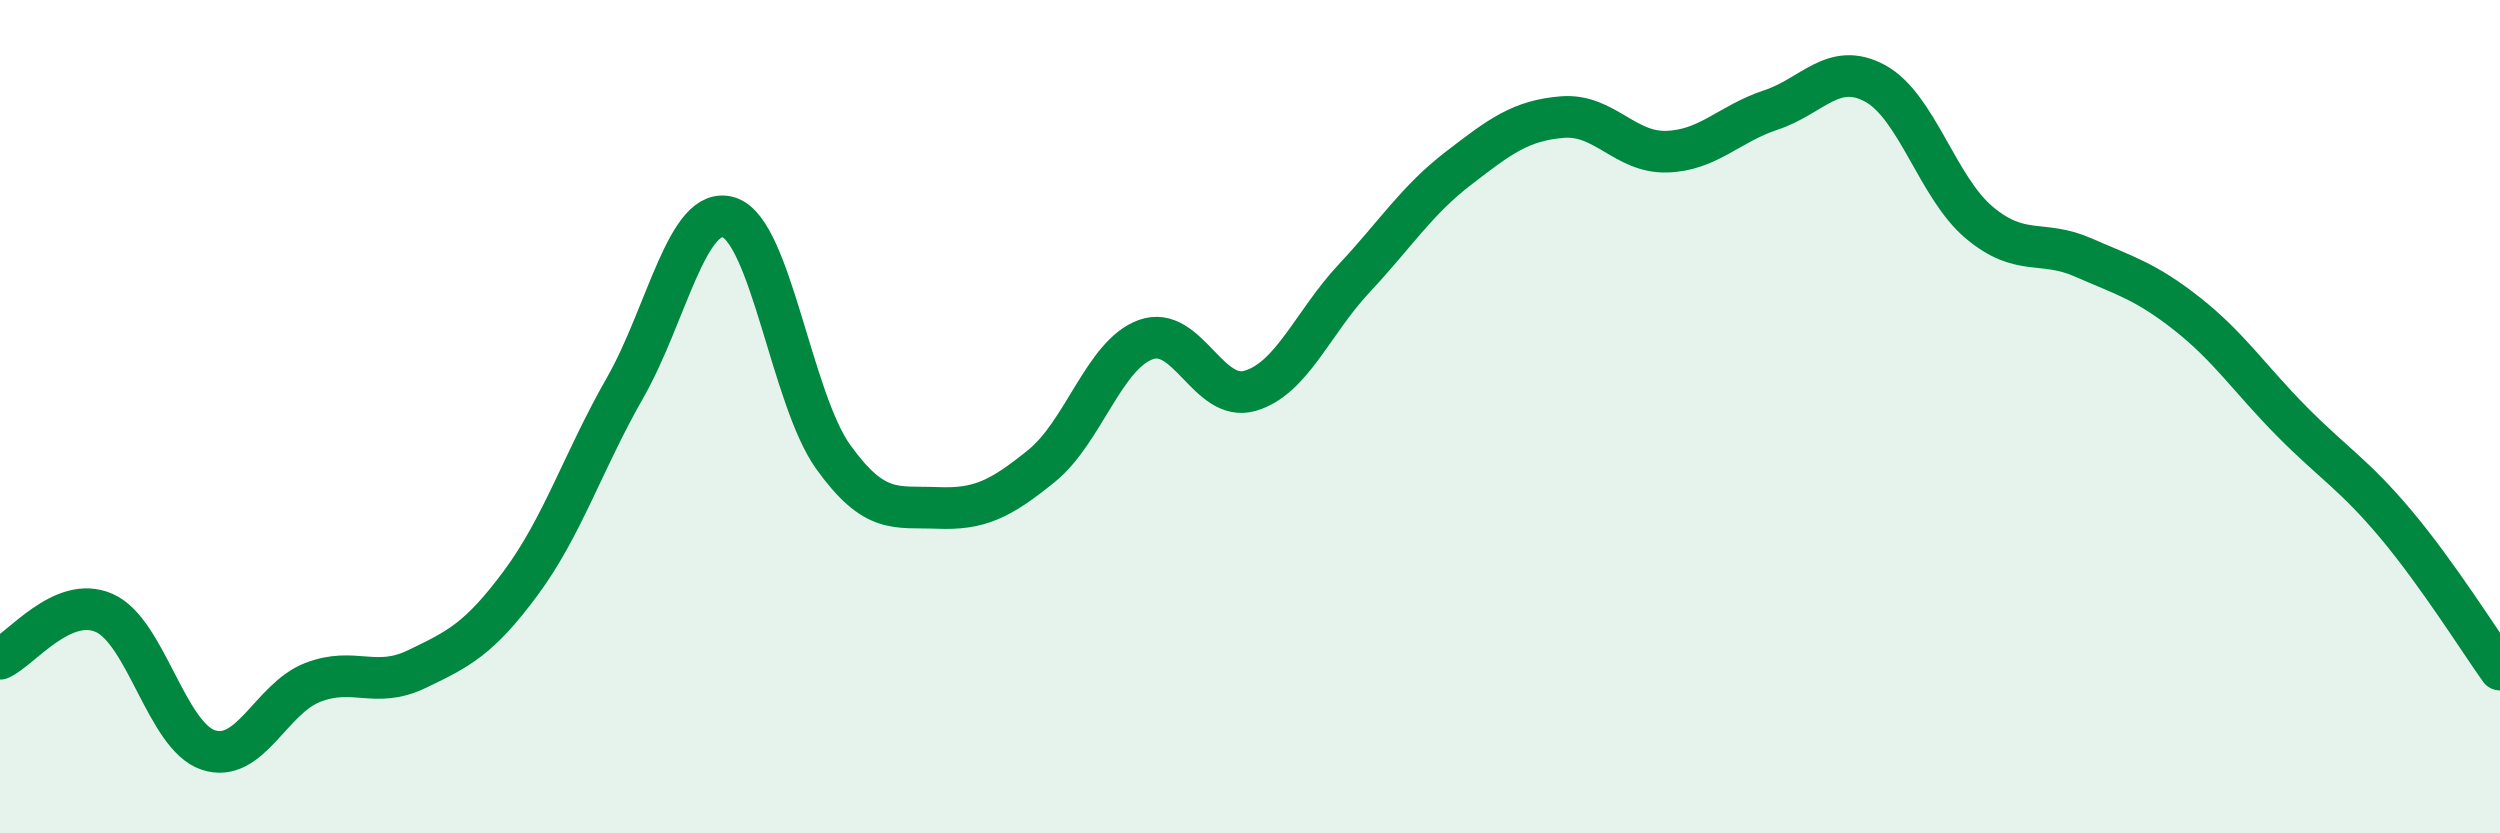
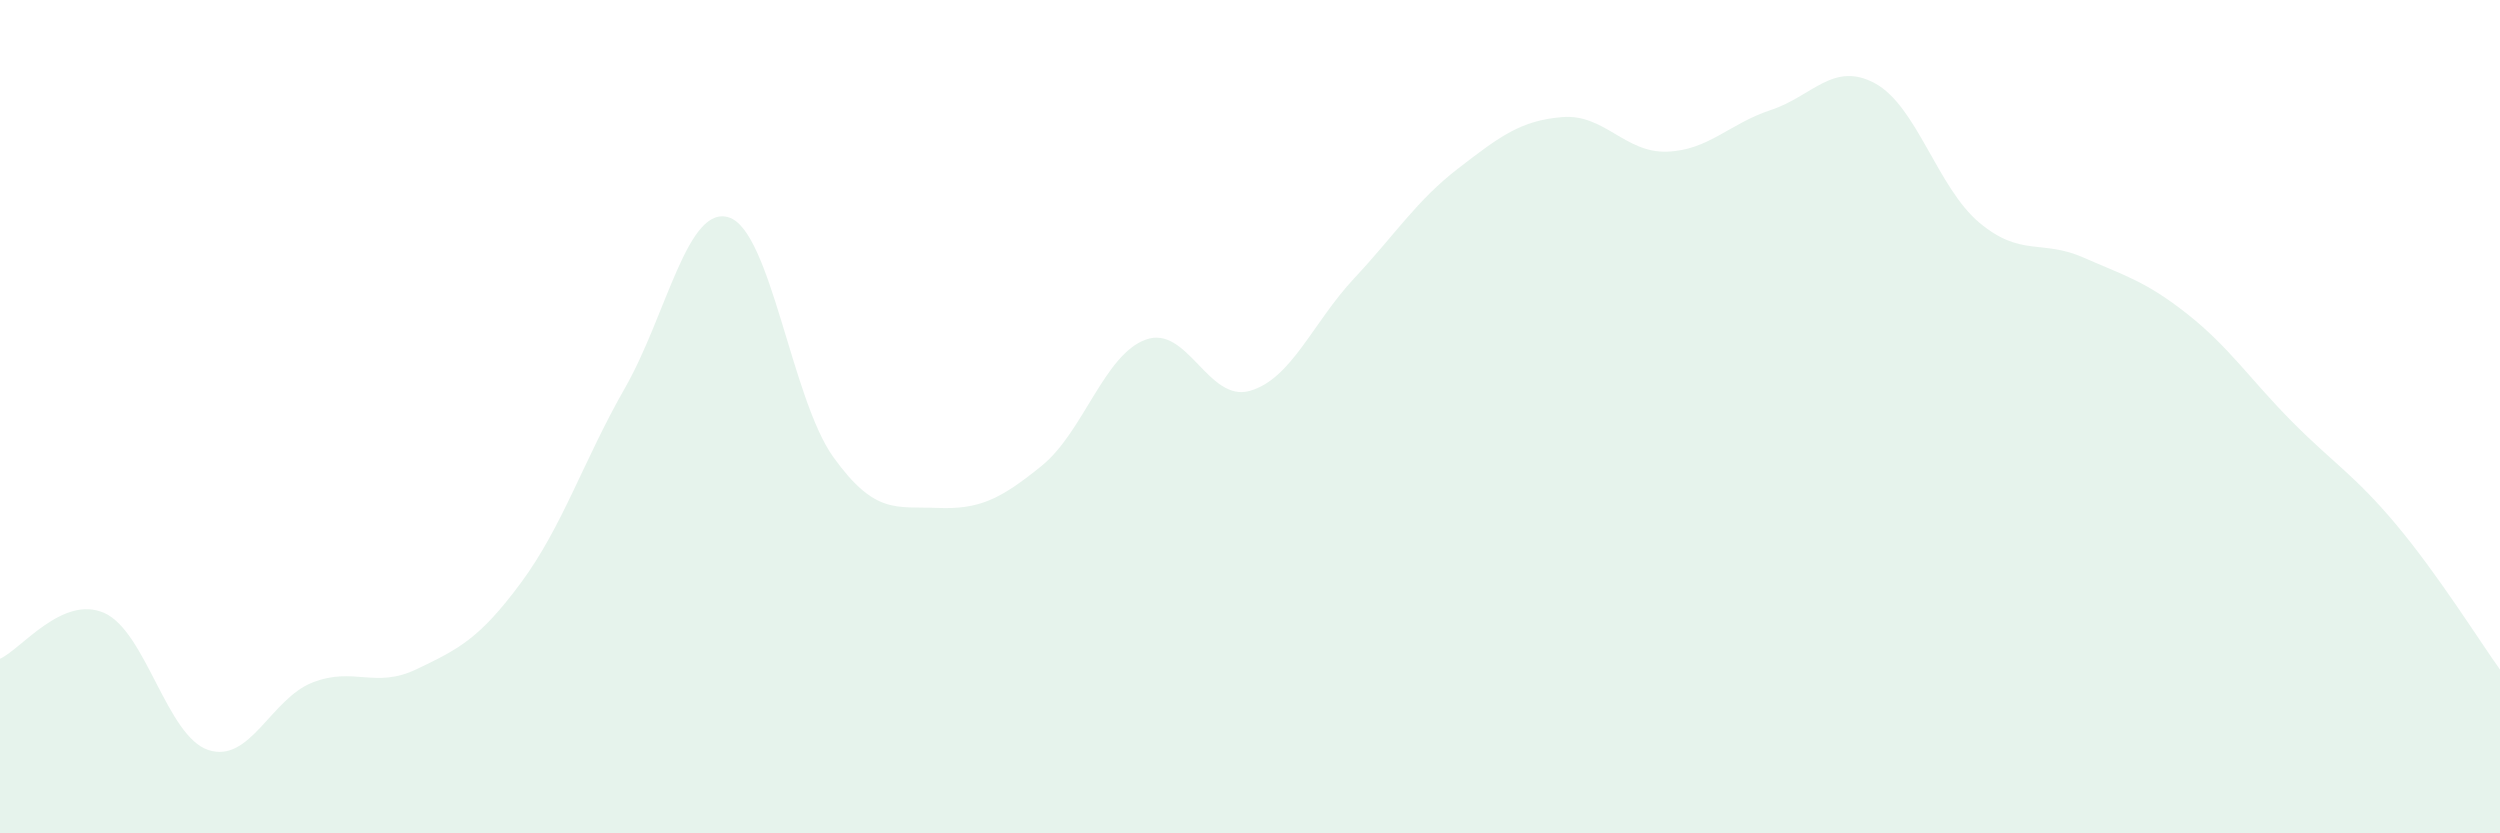
<svg xmlns="http://www.w3.org/2000/svg" width="60" height="20" viewBox="0 0 60 20">
  <path d="M 0,15.81 C 0.5,15.59 1.5,14.27 2.5,14.71 C 3.5,15.15 4,17.67 5,18 C 6,18.33 6.5,16.77 7.5,16.38 C 8.5,15.99 9,16.54 10,16.06 C 11,15.58 11.5,15.34 12.5,13.99 C 13.5,12.64 14,11.06 15,9.31 C 16,7.56 16.5,4.89 17.5,5.22 C 18.5,5.55 19,9.58 20,10.97 C 21,12.36 21.5,12.15 22.5,12.19 C 23.5,12.23 24,11.99 25,11.18 C 26,10.37 26.5,8.51 27.5,8.15 C 28.5,7.79 29,9.67 30,9.38 C 31,9.09 31.5,7.75 32.5,6.68 C 33.5,5.61 34,4.81 35,4.04 C 36,3.27 36.5,2.89 37.5,2.81 C 38.5,2.73 39,3.67 40,3.64 C 41,3.61 41.5,2.97 42.5,2.64 C 43.5,2.31 44,1.46 45,2 C 46,2.54 46.5,4.5 47.5,5.34 C 48.5,6.18 49,5.74 50,6.18 C 51,6.62 51.5,6.75 52.5,7.54 C 53.5,8.33 54,9.1 55,10.11 C 56,11.12 56.5,11.39 57.5,12.58 C 58.5,13.77 59.5,15.37 60,16.07L60 20L0 20Z" fill="#008740" opacity="0.1" stroke-linecap="round" stroke-linejoin="round" />
-   <path d="M 0,15.81 C 0.5,15.59 1.5,14.27 2.5,14.71 C 3.5,15.15 4,17.67 5,18 C 6,18.33 6.5,16.77 7.5,16.38 C 8.5,15.99 9,16.54 10,16.06 C 11,15.58 11.5,15.34 12.5,13.99 C 13.5,12.64 14,11.06 15,9.31 C 16,7.56 16.5,4.89 17.5,5.22 C 18.5,5.55 19,9.58 20,10.97 C 21,12.36 21.5,12.15 22.5,12.19 C 23.5,12.23 24,11.99 25,11.18 C 26,10.37 26.5,8.51 27.5,8.15 C 28.5,7.79 29,9.67 30,9.38 C 31,9.09 31.5,7.75 32.5,6.68 C 33.5,5.61 34,4.81 35,4.04 C 36,3.27 36.5,2.89 37.5,2.81 C 38.5,2.73 39,3.67 40,3.64 C 41,3.61 41.5,2.97 42.5,2.64 C 43.5,2.31 44,1.46 45,2 C 46,2.54 46.5,4.5 47.5,5.34 C 48.5,6.18 49,5.74 50,6.18 C 51,6.62 51.5,6.75 52.5,7.54 C 53.5,8.33 54,9.1 55,10.11 C 56,11.12 56.5,11.39 57.5,12.58 C 58.5,13.77 59.5,15.37 60,16.07" stroke="#008740" stroke-width="1" fill="none" stroke-linecap="round" stroke-linejoin="round" />
</svg>